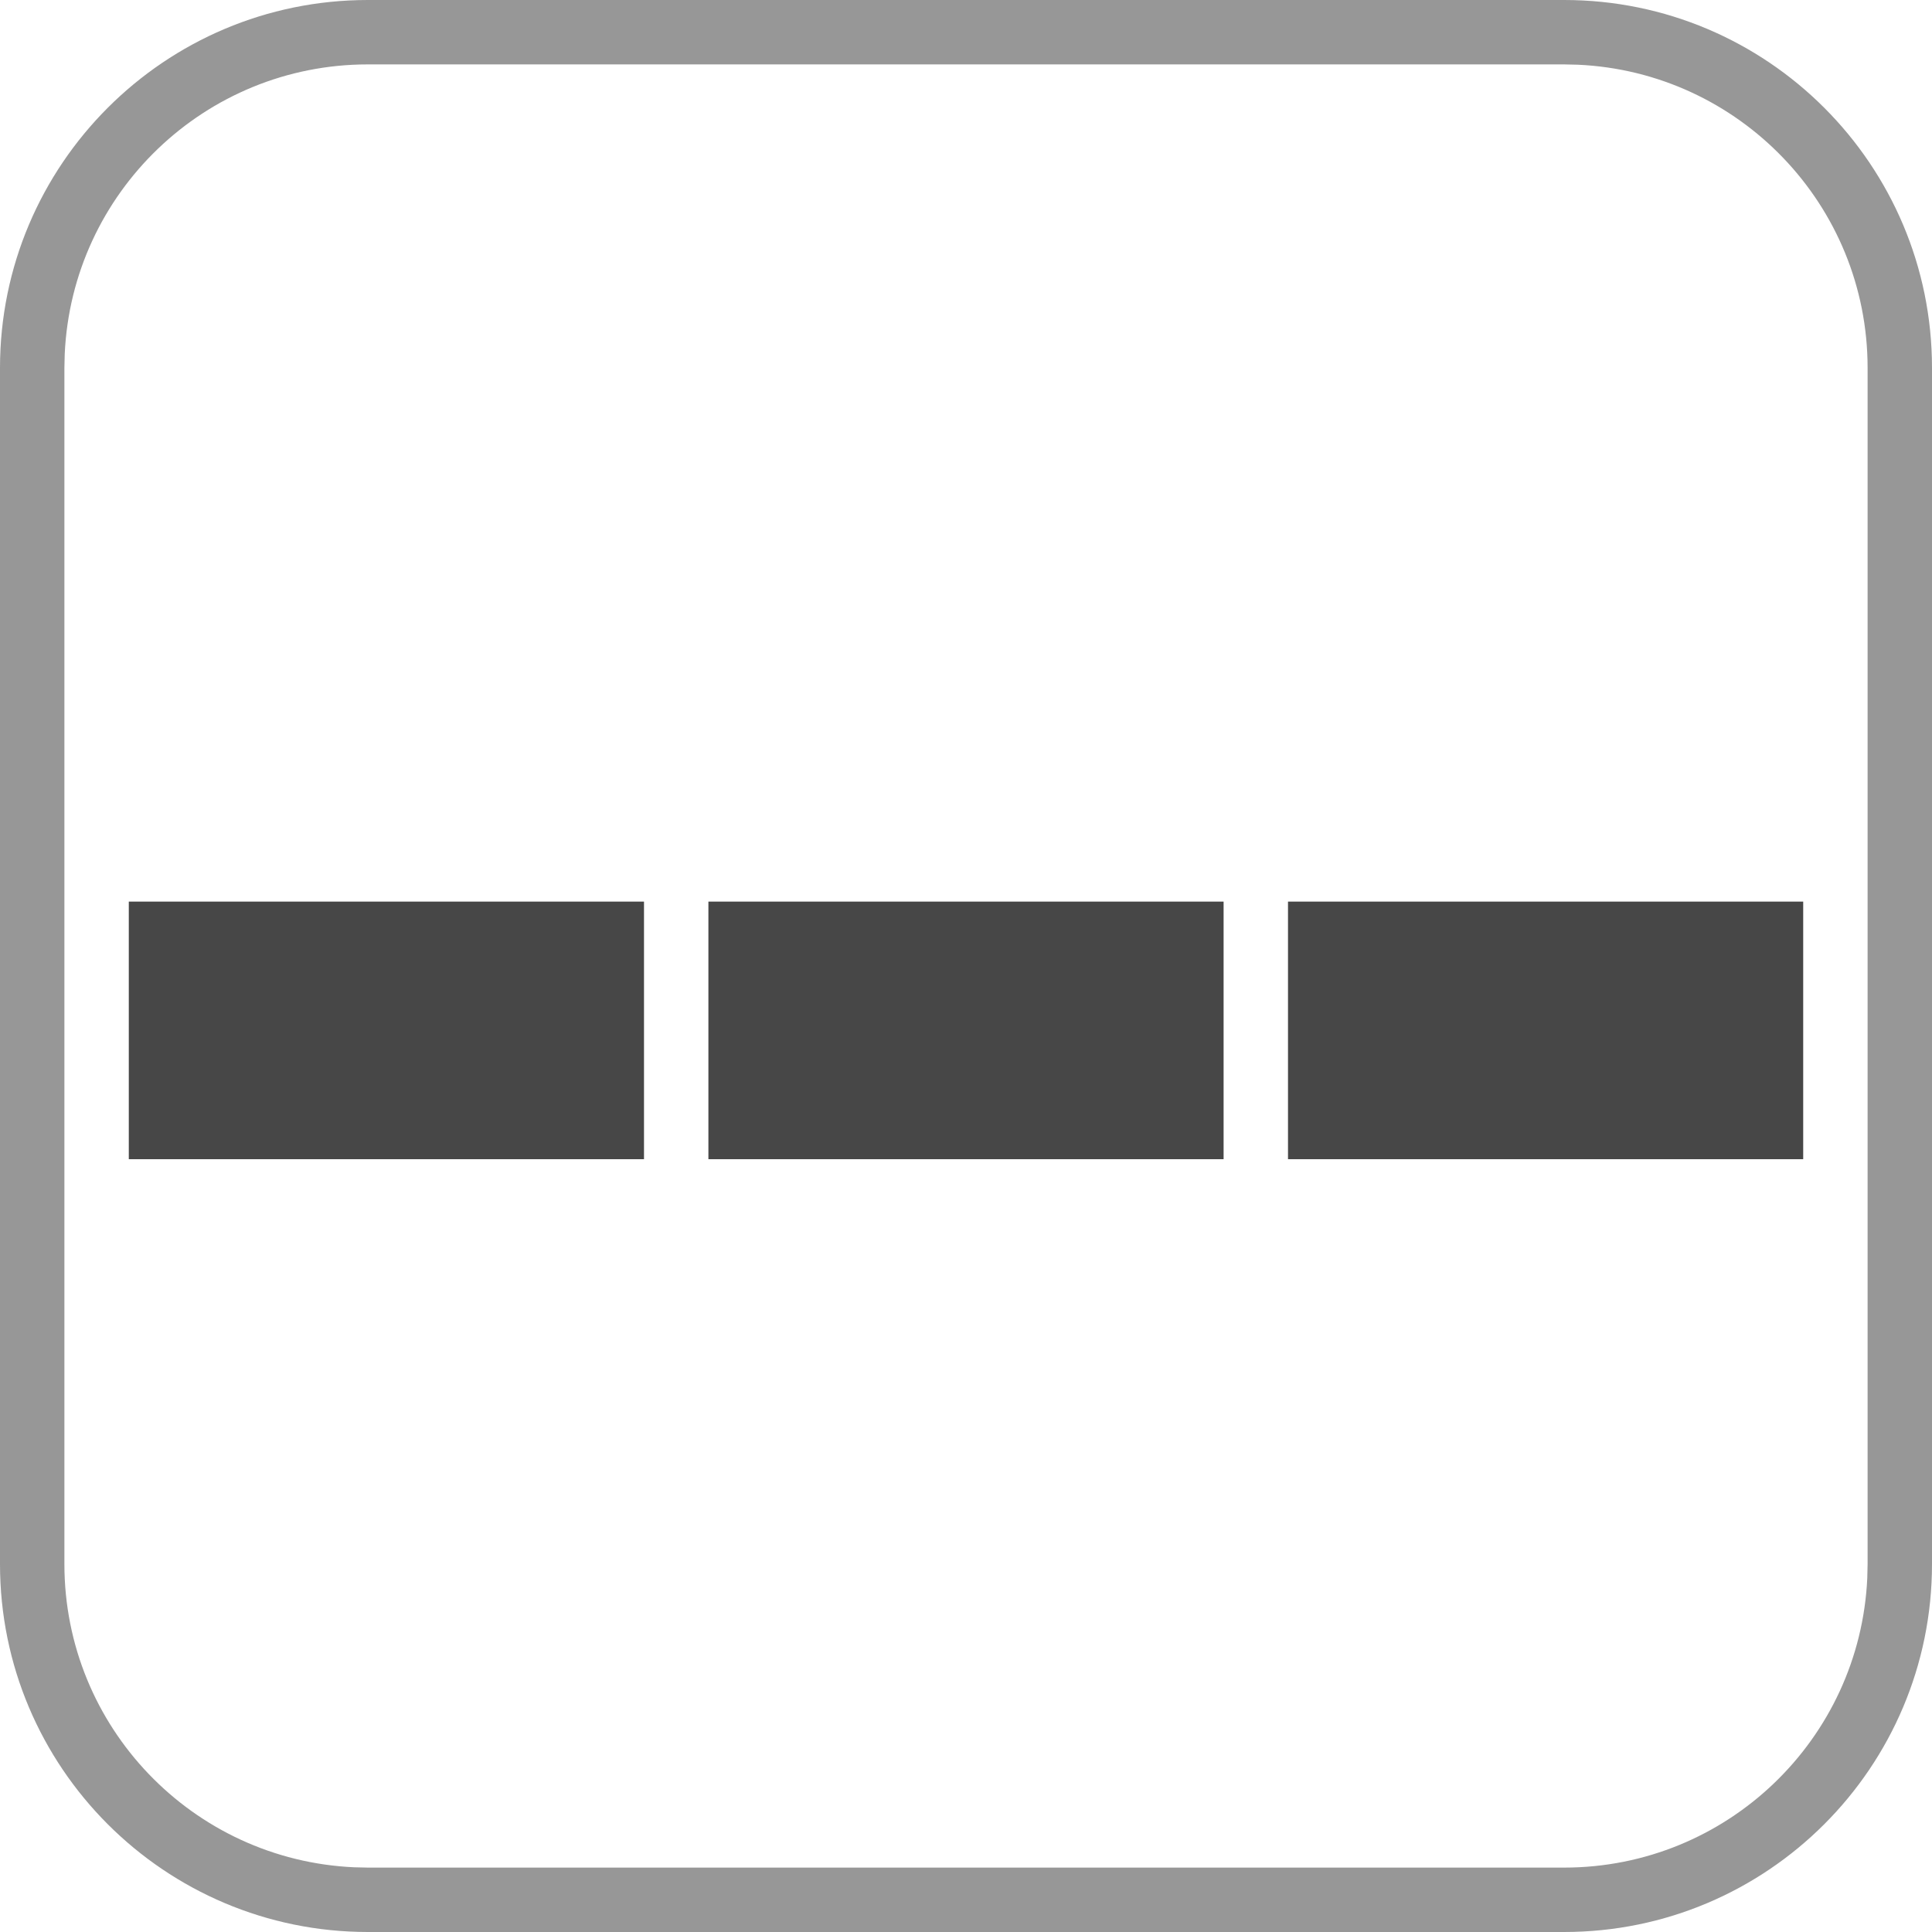
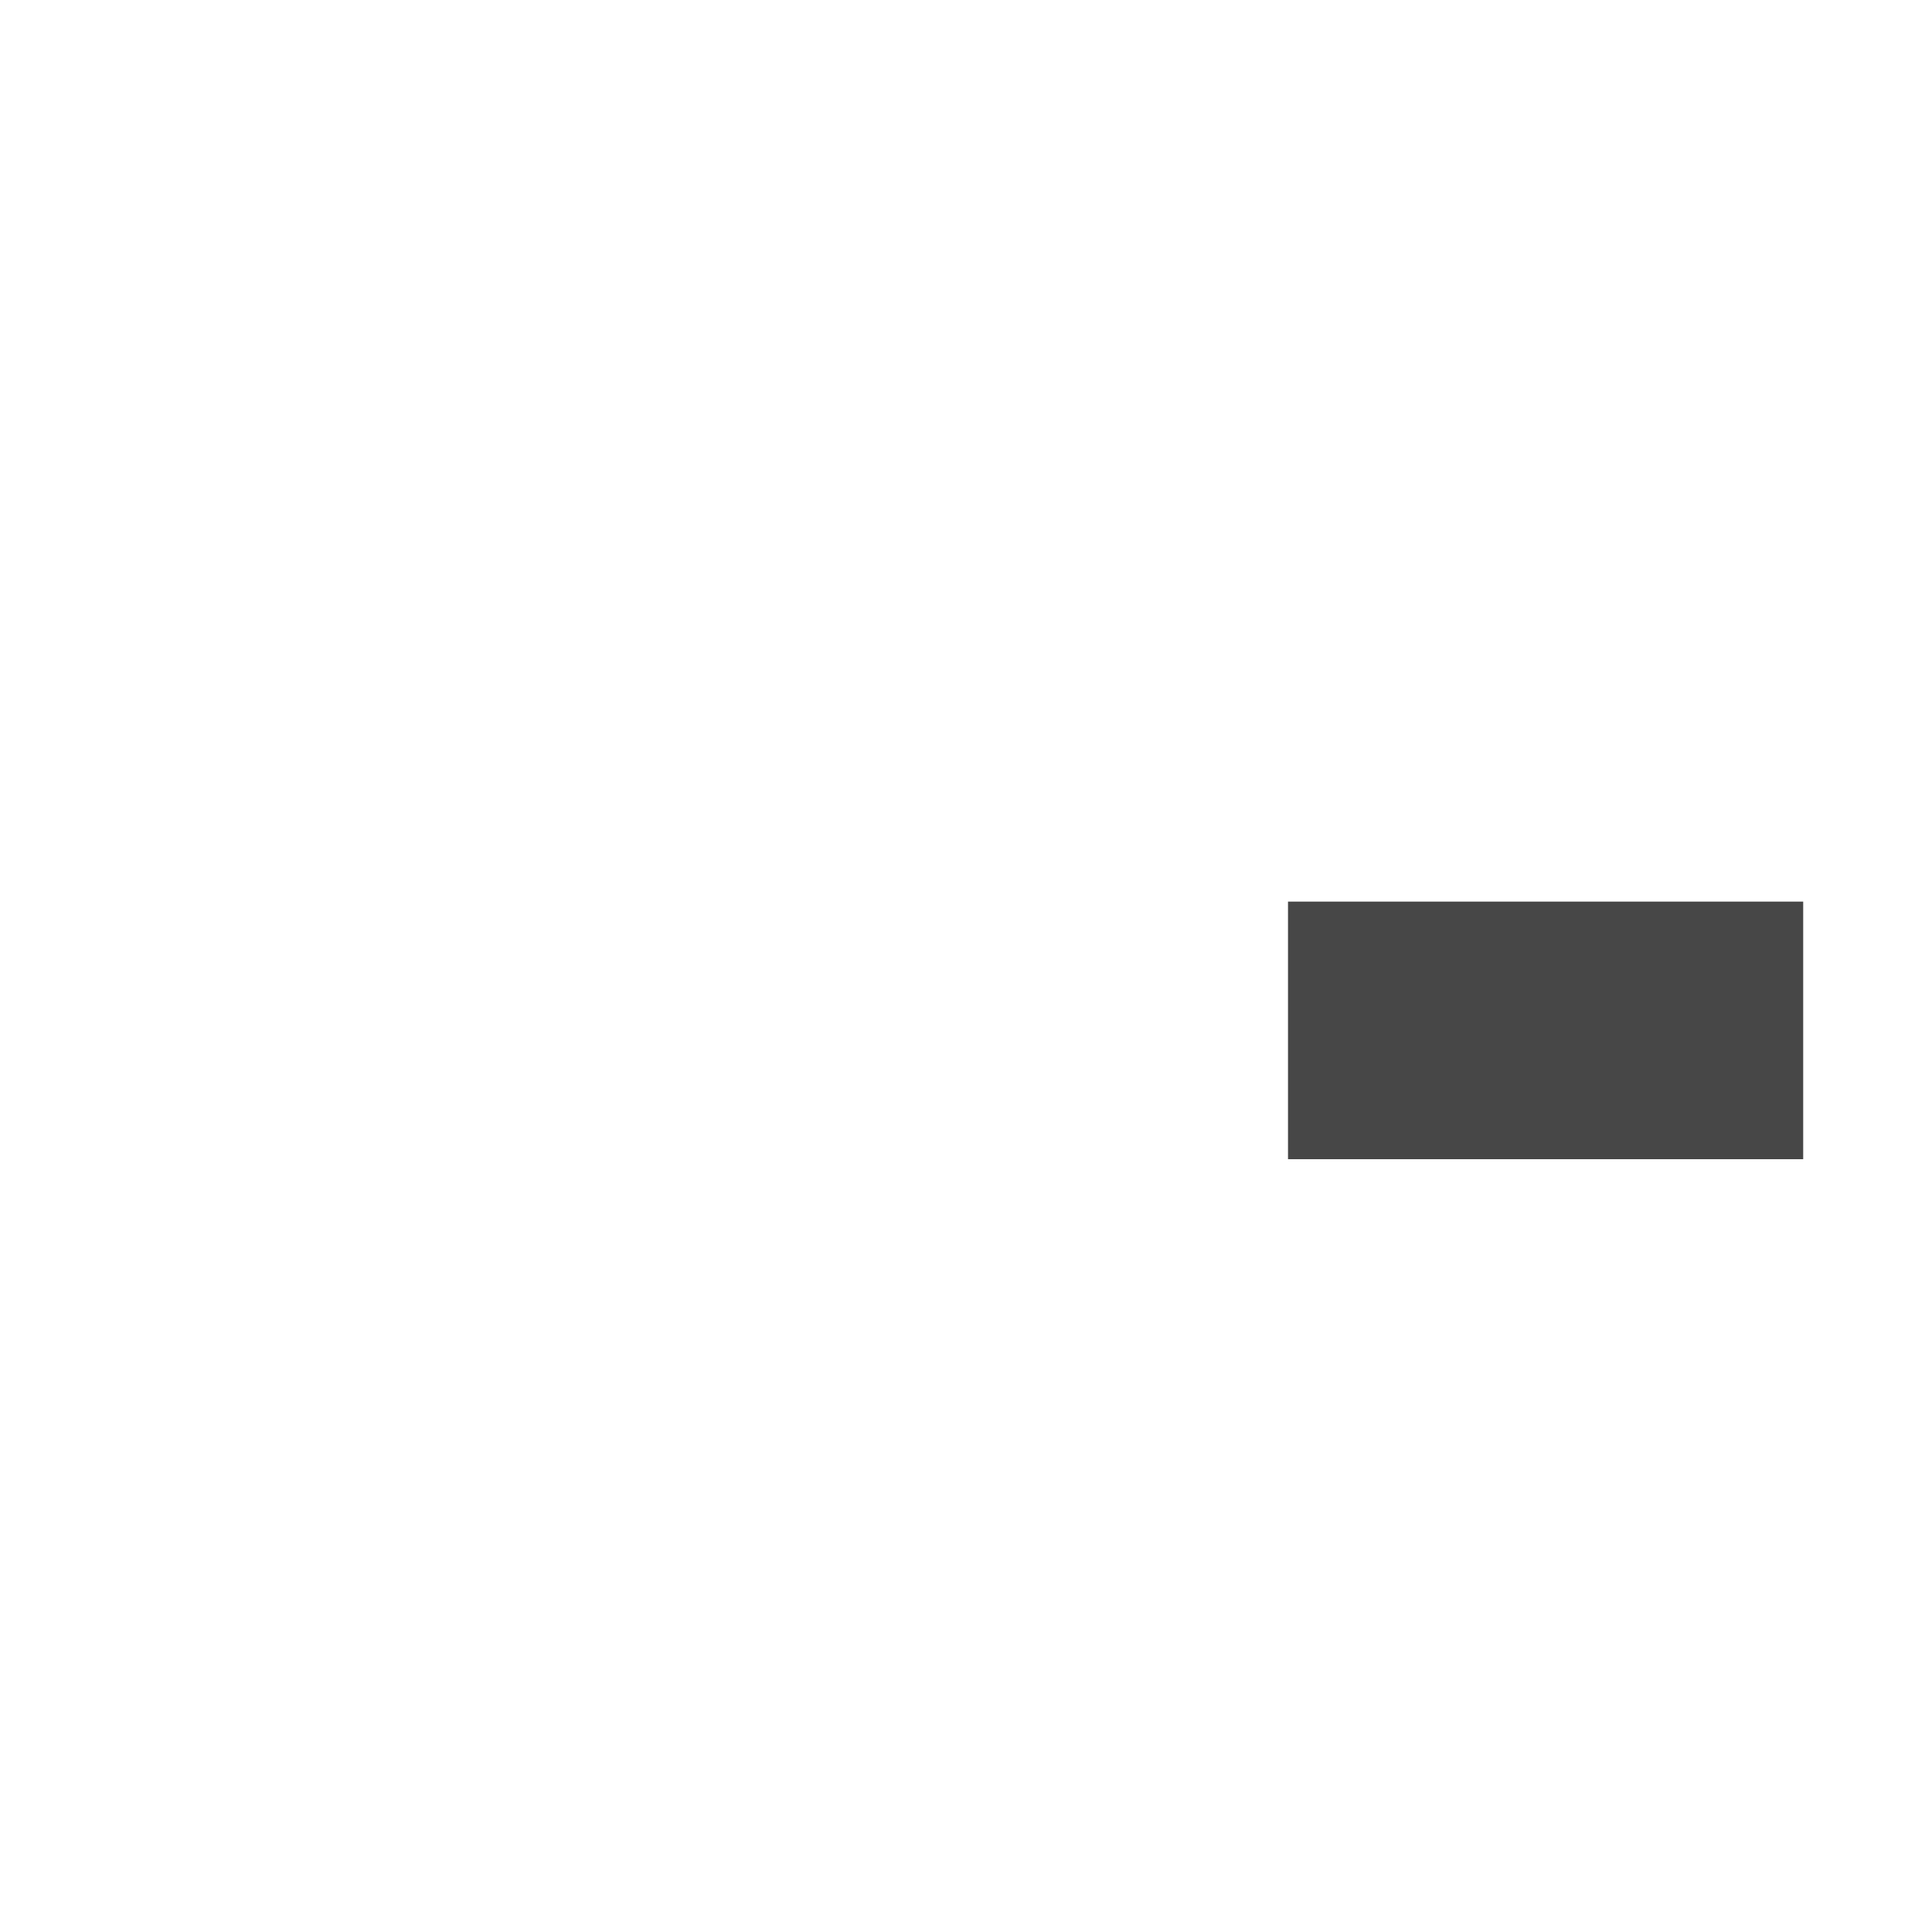
<svg xmlns="http://www.w3.org/2000/svg" width="30px" height="30px" viewBox="0 0 30 30" version="1.1">
  <title>0-filter-detail/xoominaire-continous-row</title>
  <g id="0-filter-detail/xoominaire-continous-row" stroke="none" stroke-width="1" fill="none" fill-rule="evenodd">
-     <rect fill="#FFFFFF" x="0" y="0" width="30" height="30" />
-     <path d="M24.287,0 C27.442,0 30,2.558 30,5.713 L30,24.287 C30,27.442 27.442,30 24.287,30 L5.713,30 C2.558,30 0,27.442 0,24.287 L0,5.713 C0,2.558 2.558,0 5.713,0 L24.287,0 Z M24.287,1 L5.713,1 C3.182,1 1.118,2.995 1.005,5.498 L1,5.713 L1,24.287 C1,26.818 2.995,28.882 5.498,28.995 L5.713,29 L24.287,29 C26.818,29 28.882,27.005 28.995,24.502 L29,24.287 L29,5.713 C29,3.182 27.005,1.118 24.502,1.005 L24.287,1 Z" id="Mask" fill="#979797" fill-rule="nonzero" />
-     <polygon id="Fill-4" fill="#474747" transform="translate(6, 16) rotate(-270) translate(-6, -16) " points="4 12 4 20 8 20 8 12" />
-     <polygon id="Fill-4" fill="#474747" transform="translate(15, 16) rotate(-270) translate(-15, -16) " points="13 12 13 20 17 20 17 12" />
    <polygon id="Fill-4" fill="#474747" transform="translate(24, 16) rotate(-270) translate(-24, -16) " points="22 12 22 20 26 20 26 12" />
  </g>
</svg>